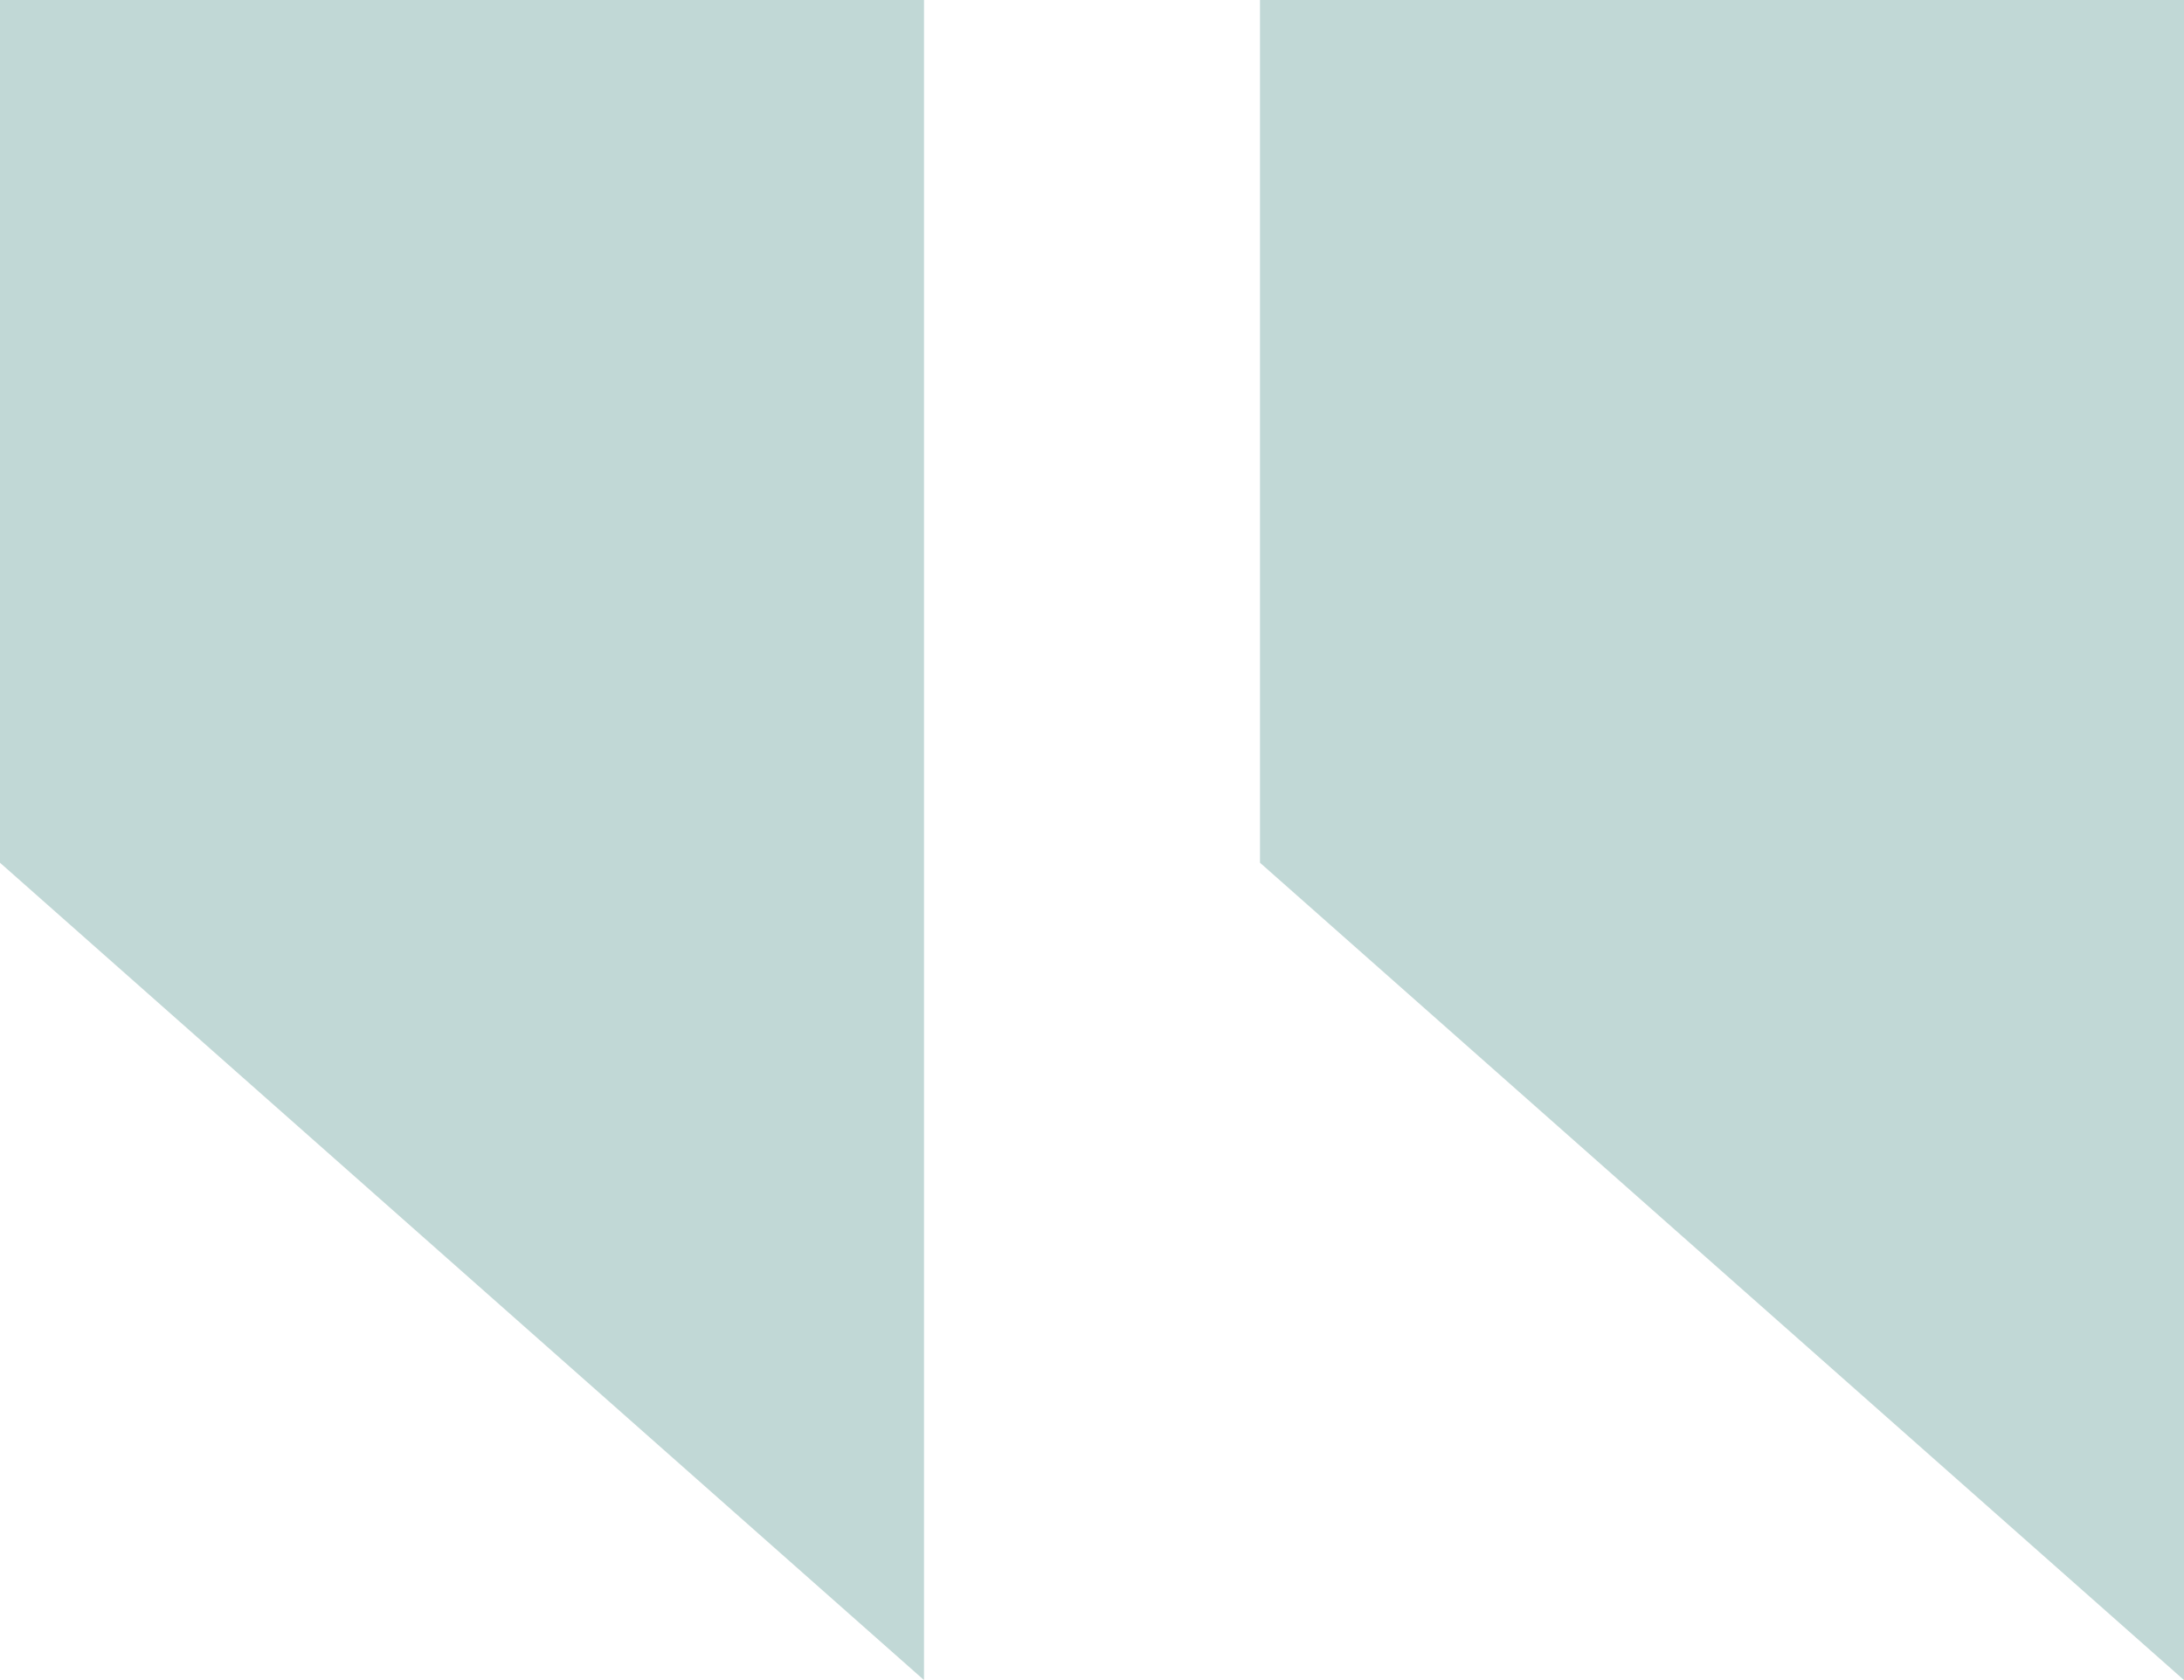
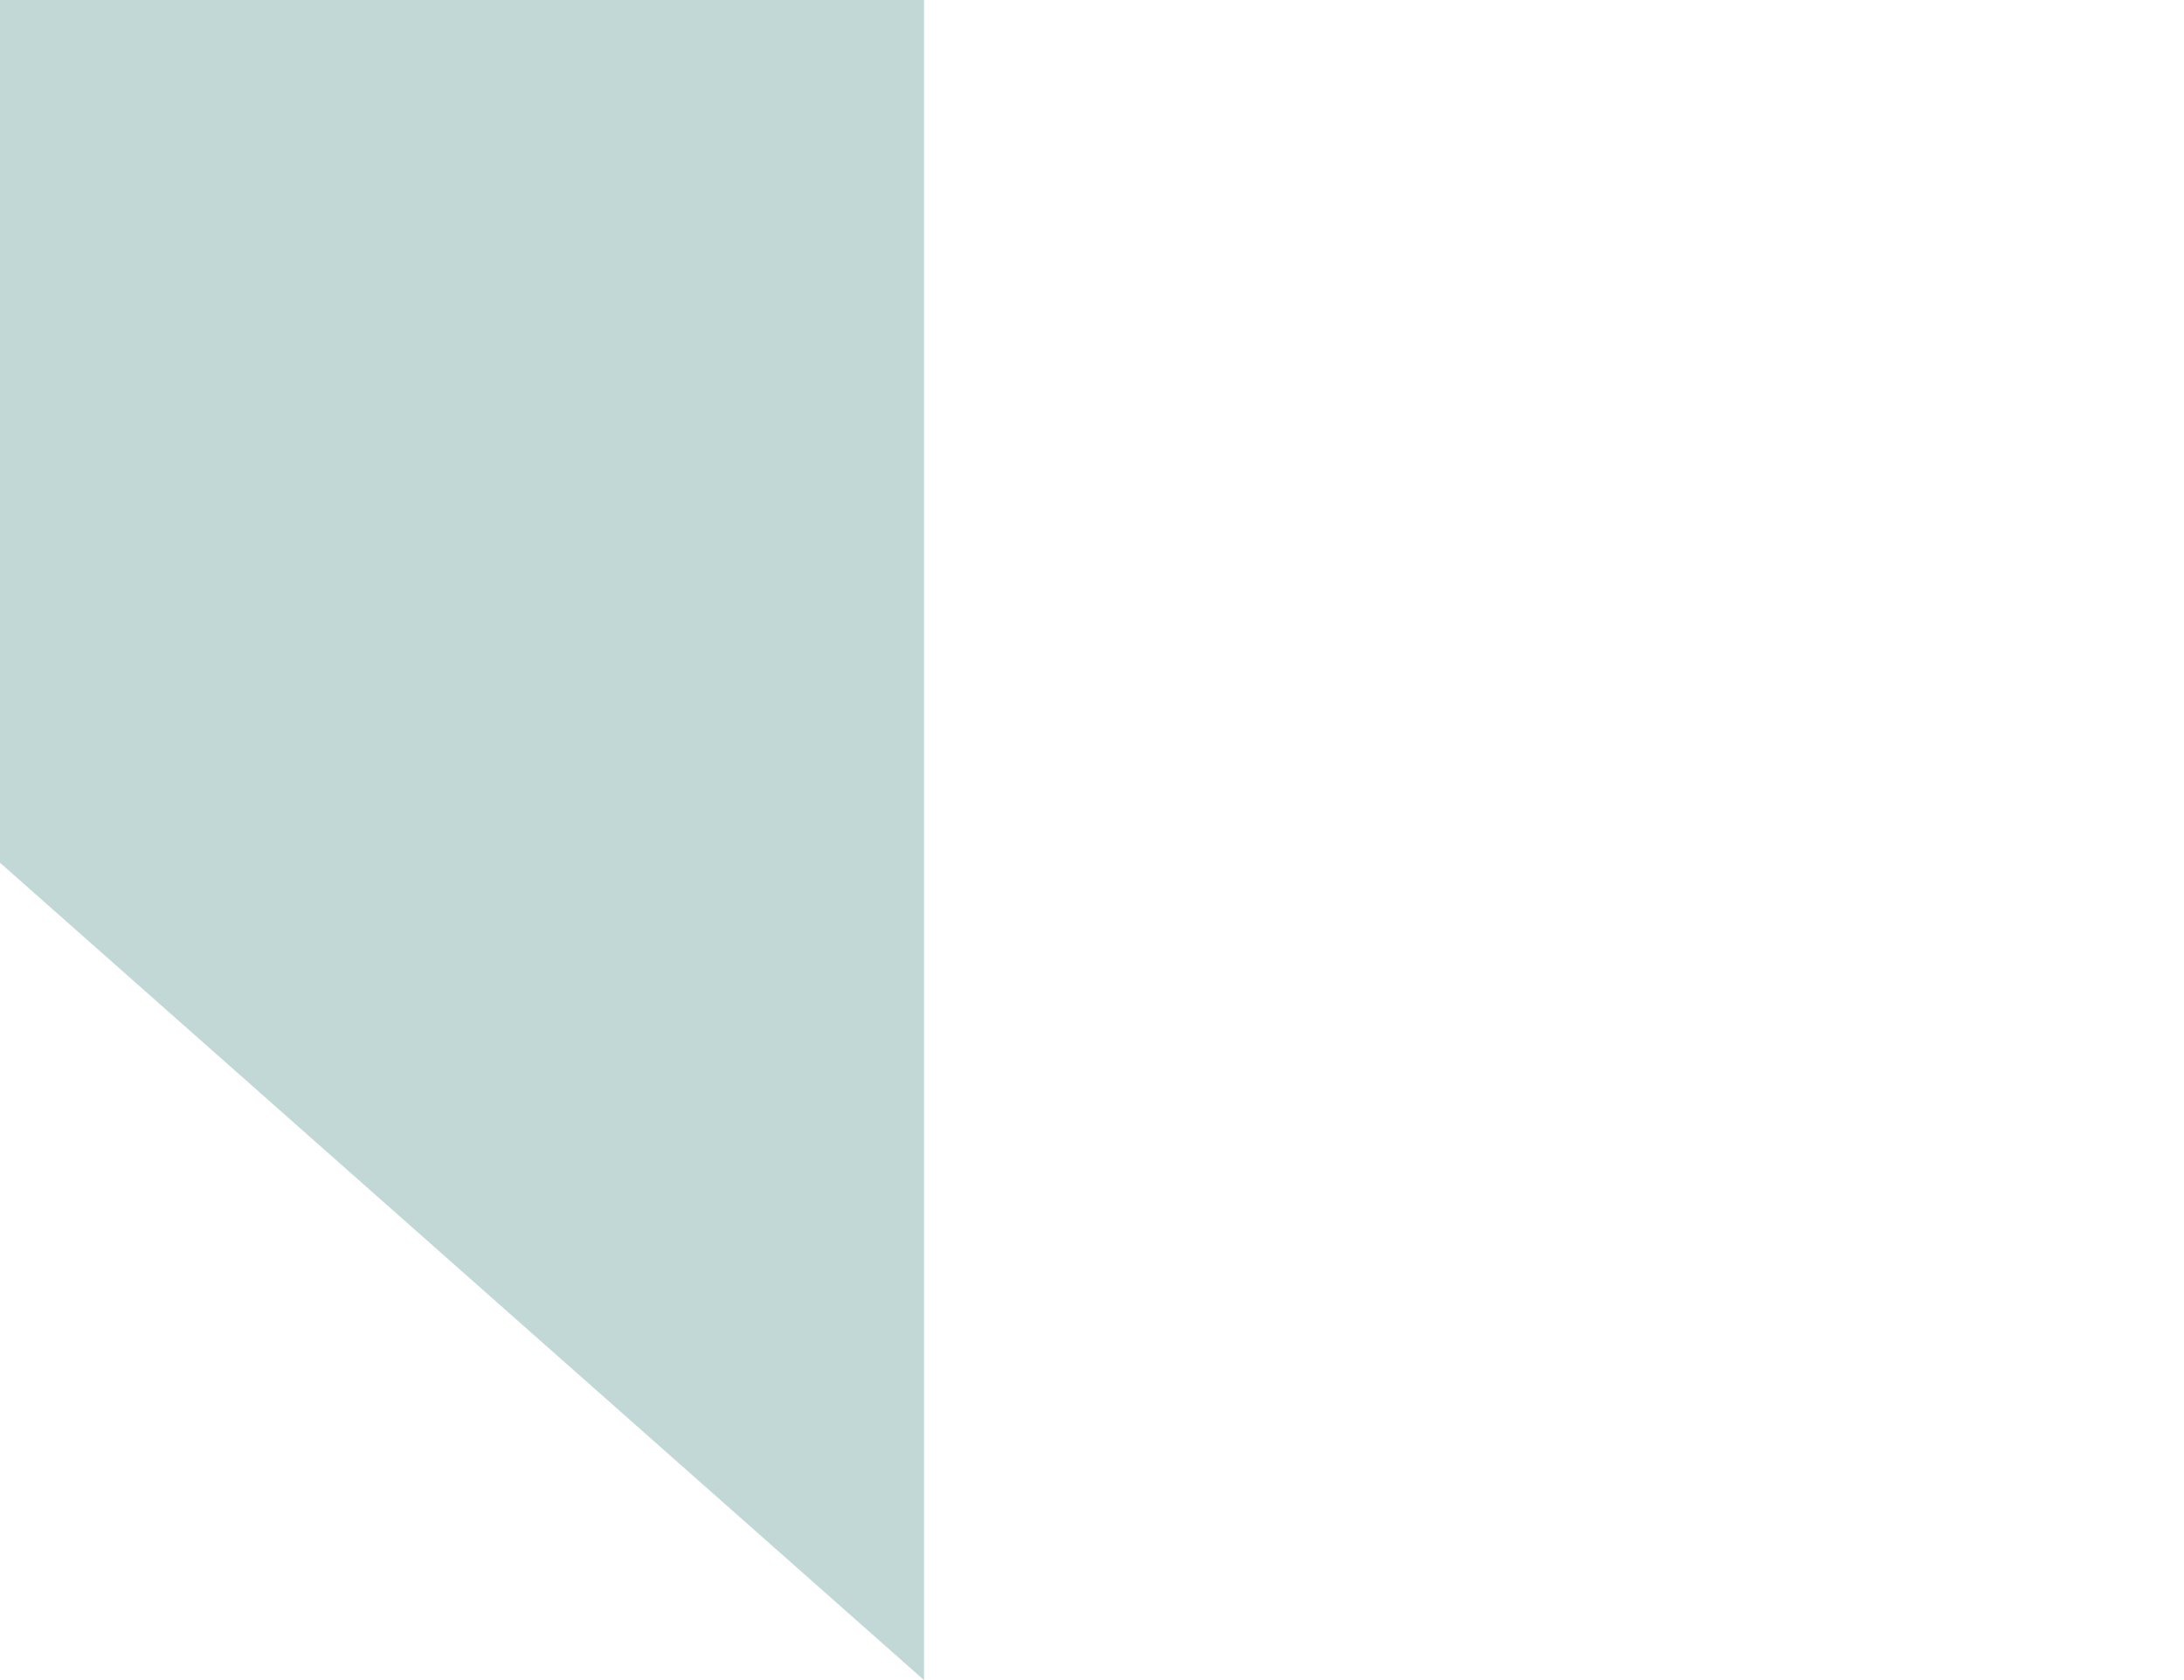
<svg xmlns="http://www.w3.org/2000/svg" width="78" height="60" viewBox="0 0 78 60" fill="none">
  <g id="Shape">
-     <path id="Vector 1" d="M45 30.811L78 60V0H45V30.811Z" fill="#C1D8D6" />
    <path id="Vector 2" d="M0 30.811L33 60V0H0V30.811Z" fill="#C1D8D6" />
  </g>
</svg>